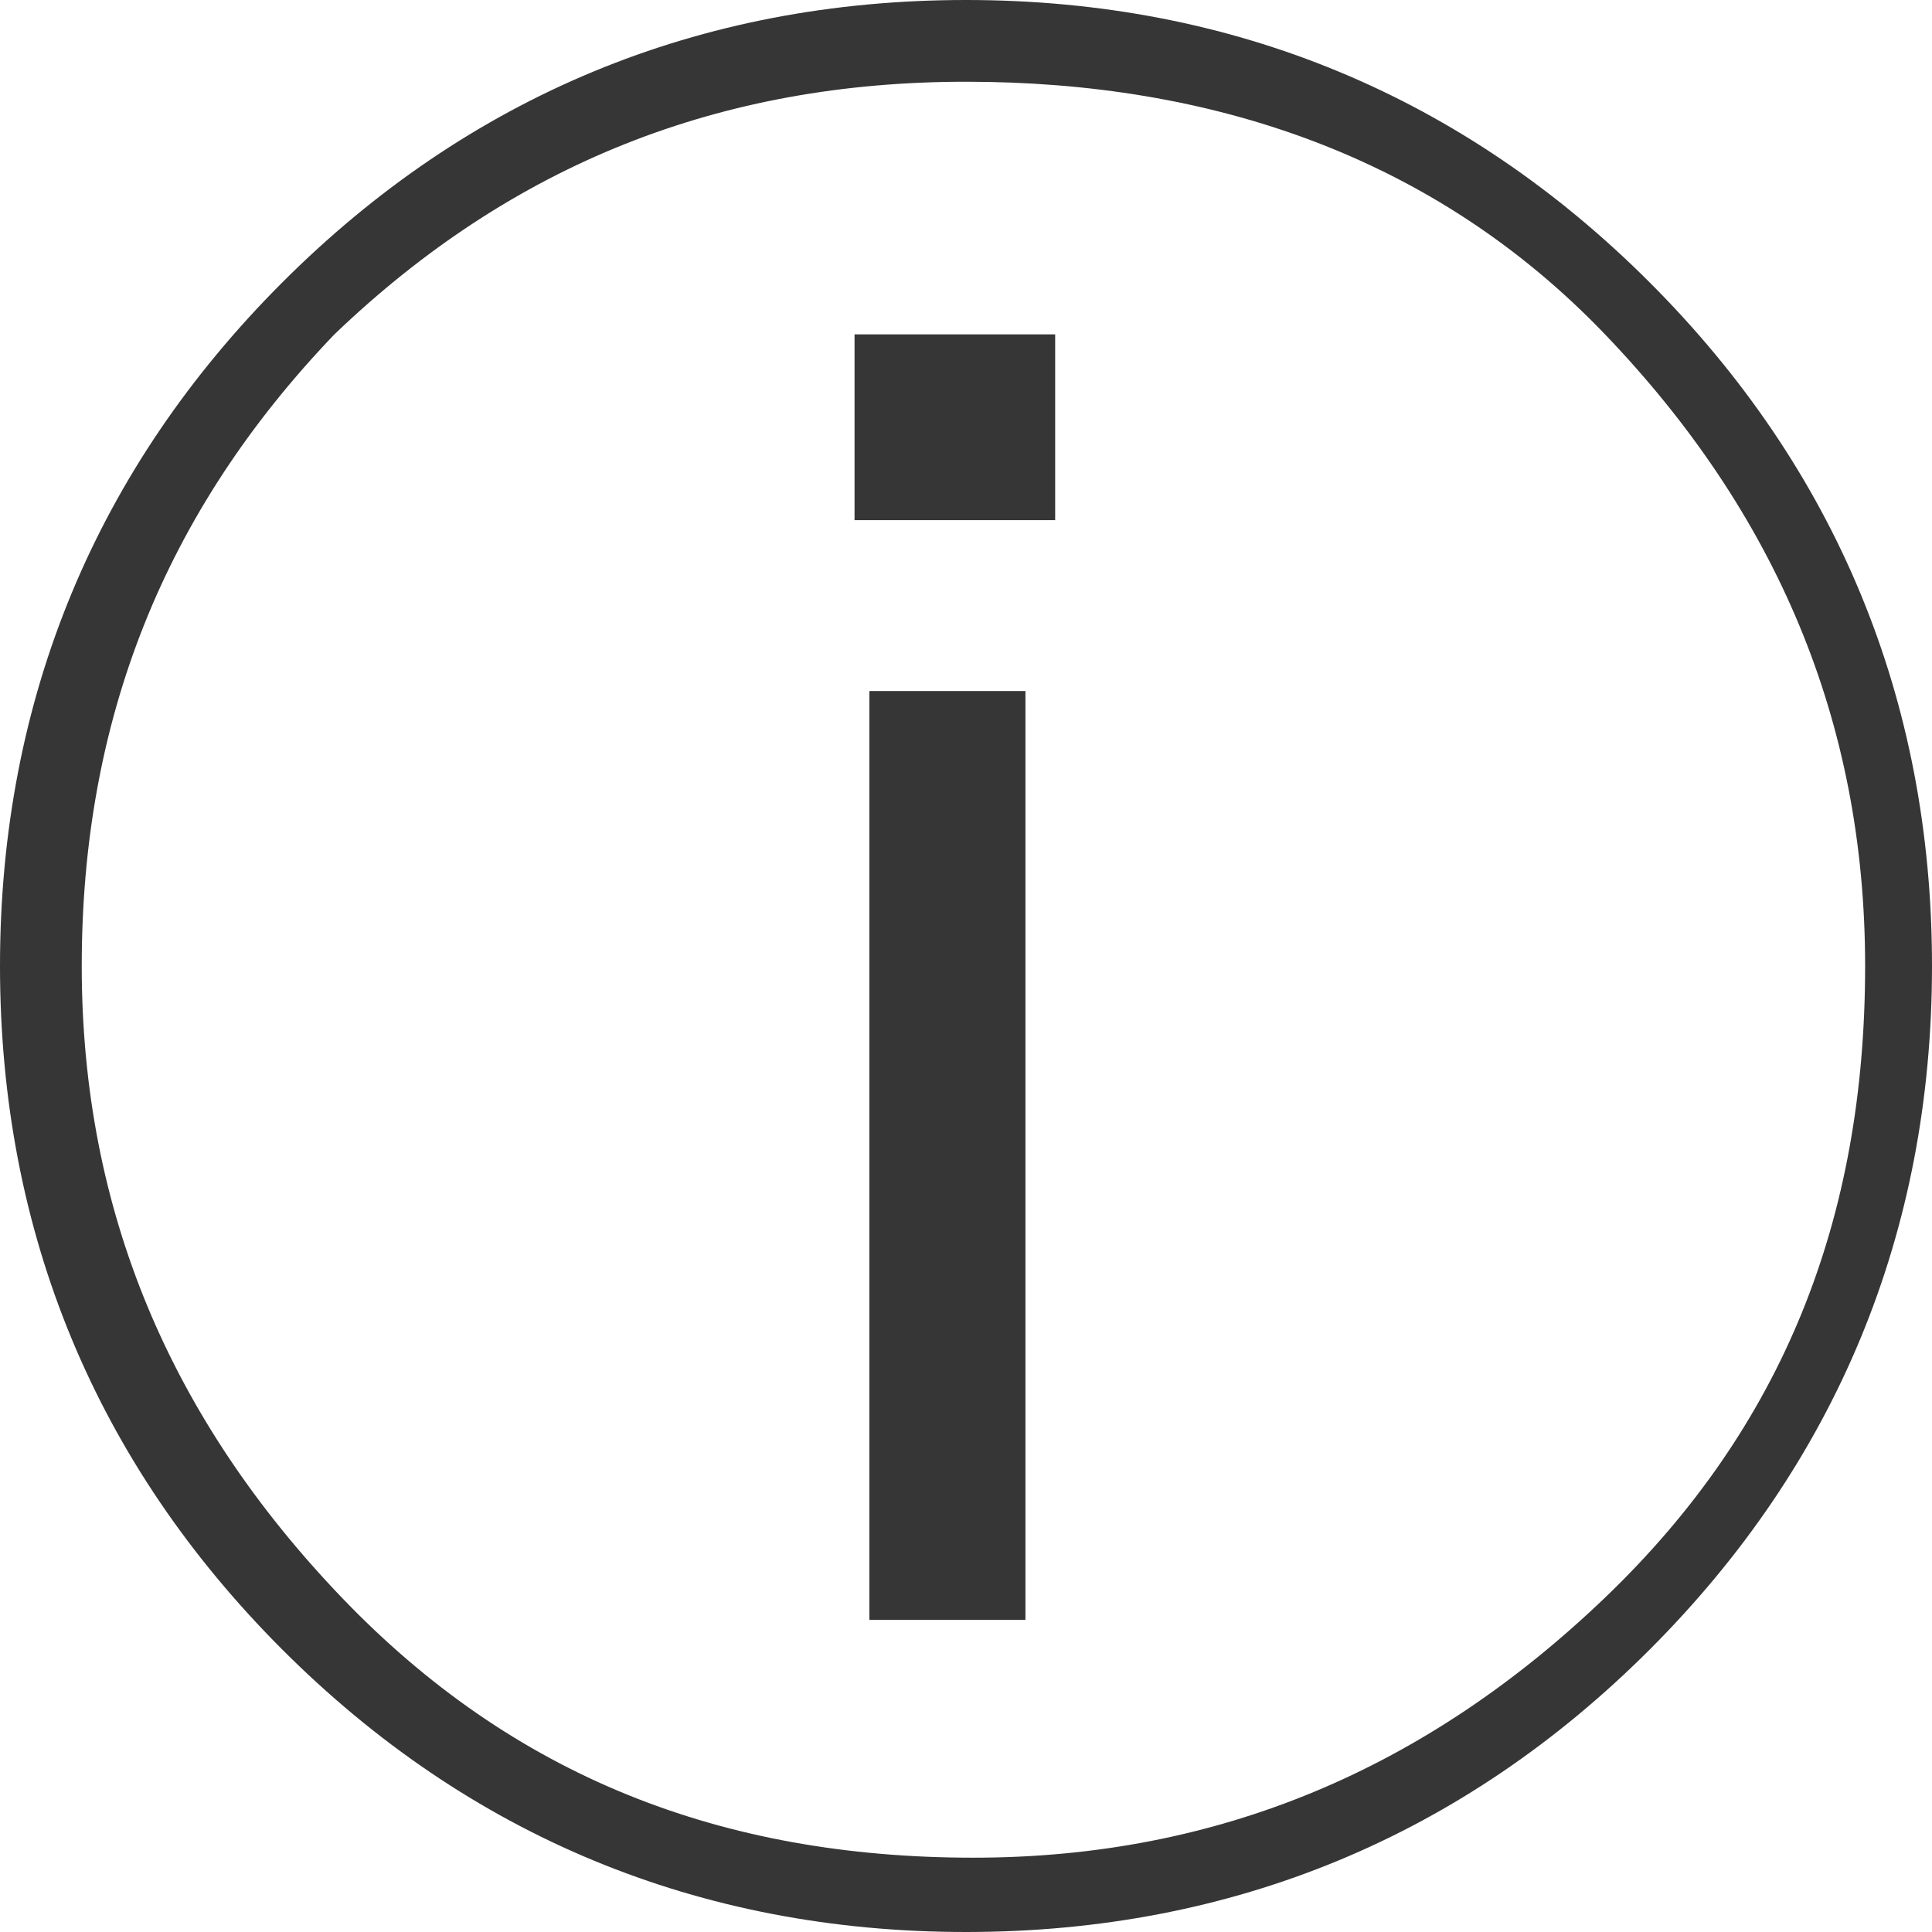
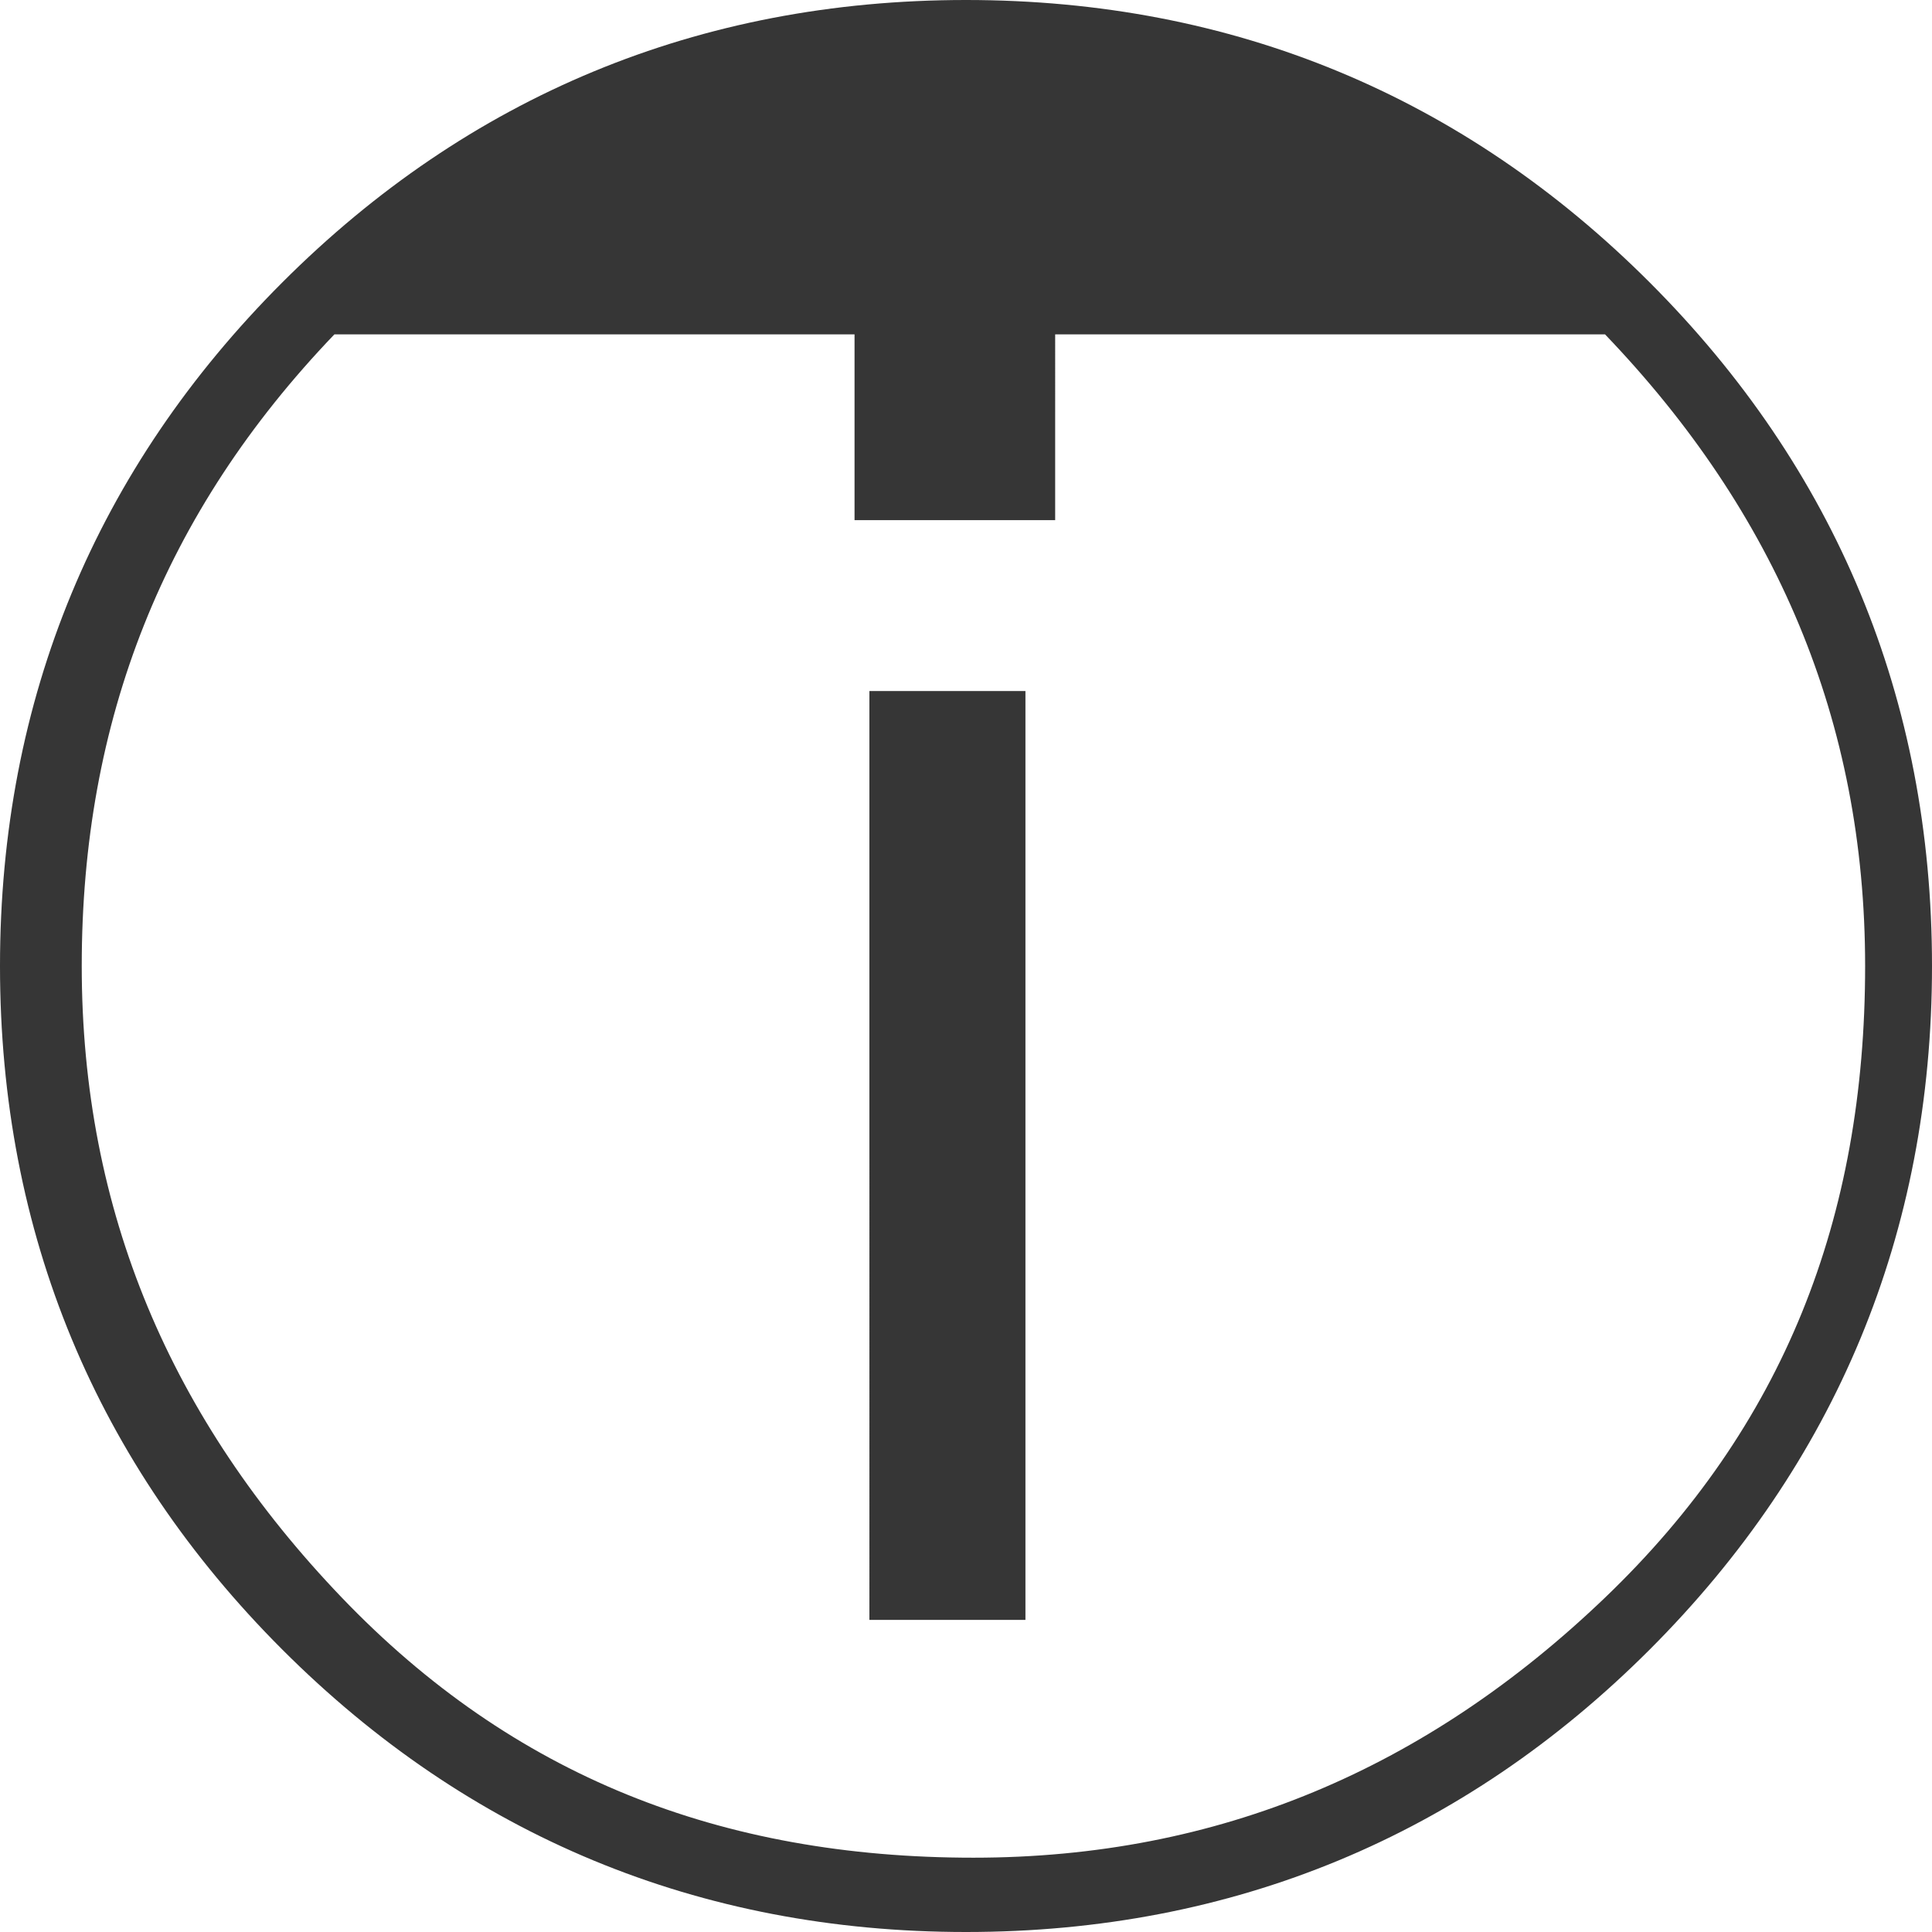
<svg xmlns="http://www.w3.org/2000/svg" viewBox="0 0 26 26" width="26" height="26">
  <style>.st0{fill:#363636}</style>
-   <path class="st0" d="M22.2 3.8C24.7 6.3 26 9.4 26 13c0 3.6-1.3 6.7-3.8 9.2-2.5 2.5-5.6 3.8-9.2 3.8-3.6 0-6.7-1.3-9.2-3.8C1.3 19.7 0 16.6 0 13c0-3.6 1.3-6.7 3.8-9.2C6.3 1.3 9.4 0 13 0c3.6 0 6.7 1.3 9.2 3.8zm-17.7.7C2.2 6.9 1.1 9.7 1.1 13s1.2 6.1 3.5 8.5S9.7 25 13.1 25c3.3 0 6.1-1.2 8.5-3.5s3.5-5.1 3.5-8.5c0-3.3-1.2-6.1-3.5-8.5S16.3 1.1 13 1.1 6.9 2.2 4.5 4.5zm9.7 0V7h-2.7V4.5h2.7zm-.4 17.3h-2.1V9.3h2.1v12.5z" />
+   <path class="st0" d="M22.2 3.8C24.7 6.3 26 9.4 26 13c0 3.6-1.3 6.7-3.8 9.2-2.5 2.5-5.6 3.8-9.2 3.8-3.6 0-6.7-1.3-9.2-3.8C1.3 19.7 0 16.6 0 13c0-3.6 1.3-6.7 3.8-9.2C6.3 1.3 9.4 0 13 0c3.6 0 6.7 1.3 9.2 3.8zm-17.7.7C2.2 6.9 1.1 9.7 1.1 13s1.2 6.1 3.5 8.5S9.7 25 13.1 25c3.3 0 6.1-1.2 8.5-3.5s3.5-5.1 3.5-8.5c0-3.3-1.2-6.1-3.5-8.5zm9.7 0V7h-2.7V4.5h2.7zm-.4 17.3h-2.1V9.3h2.1v12.5z" />
</svg>